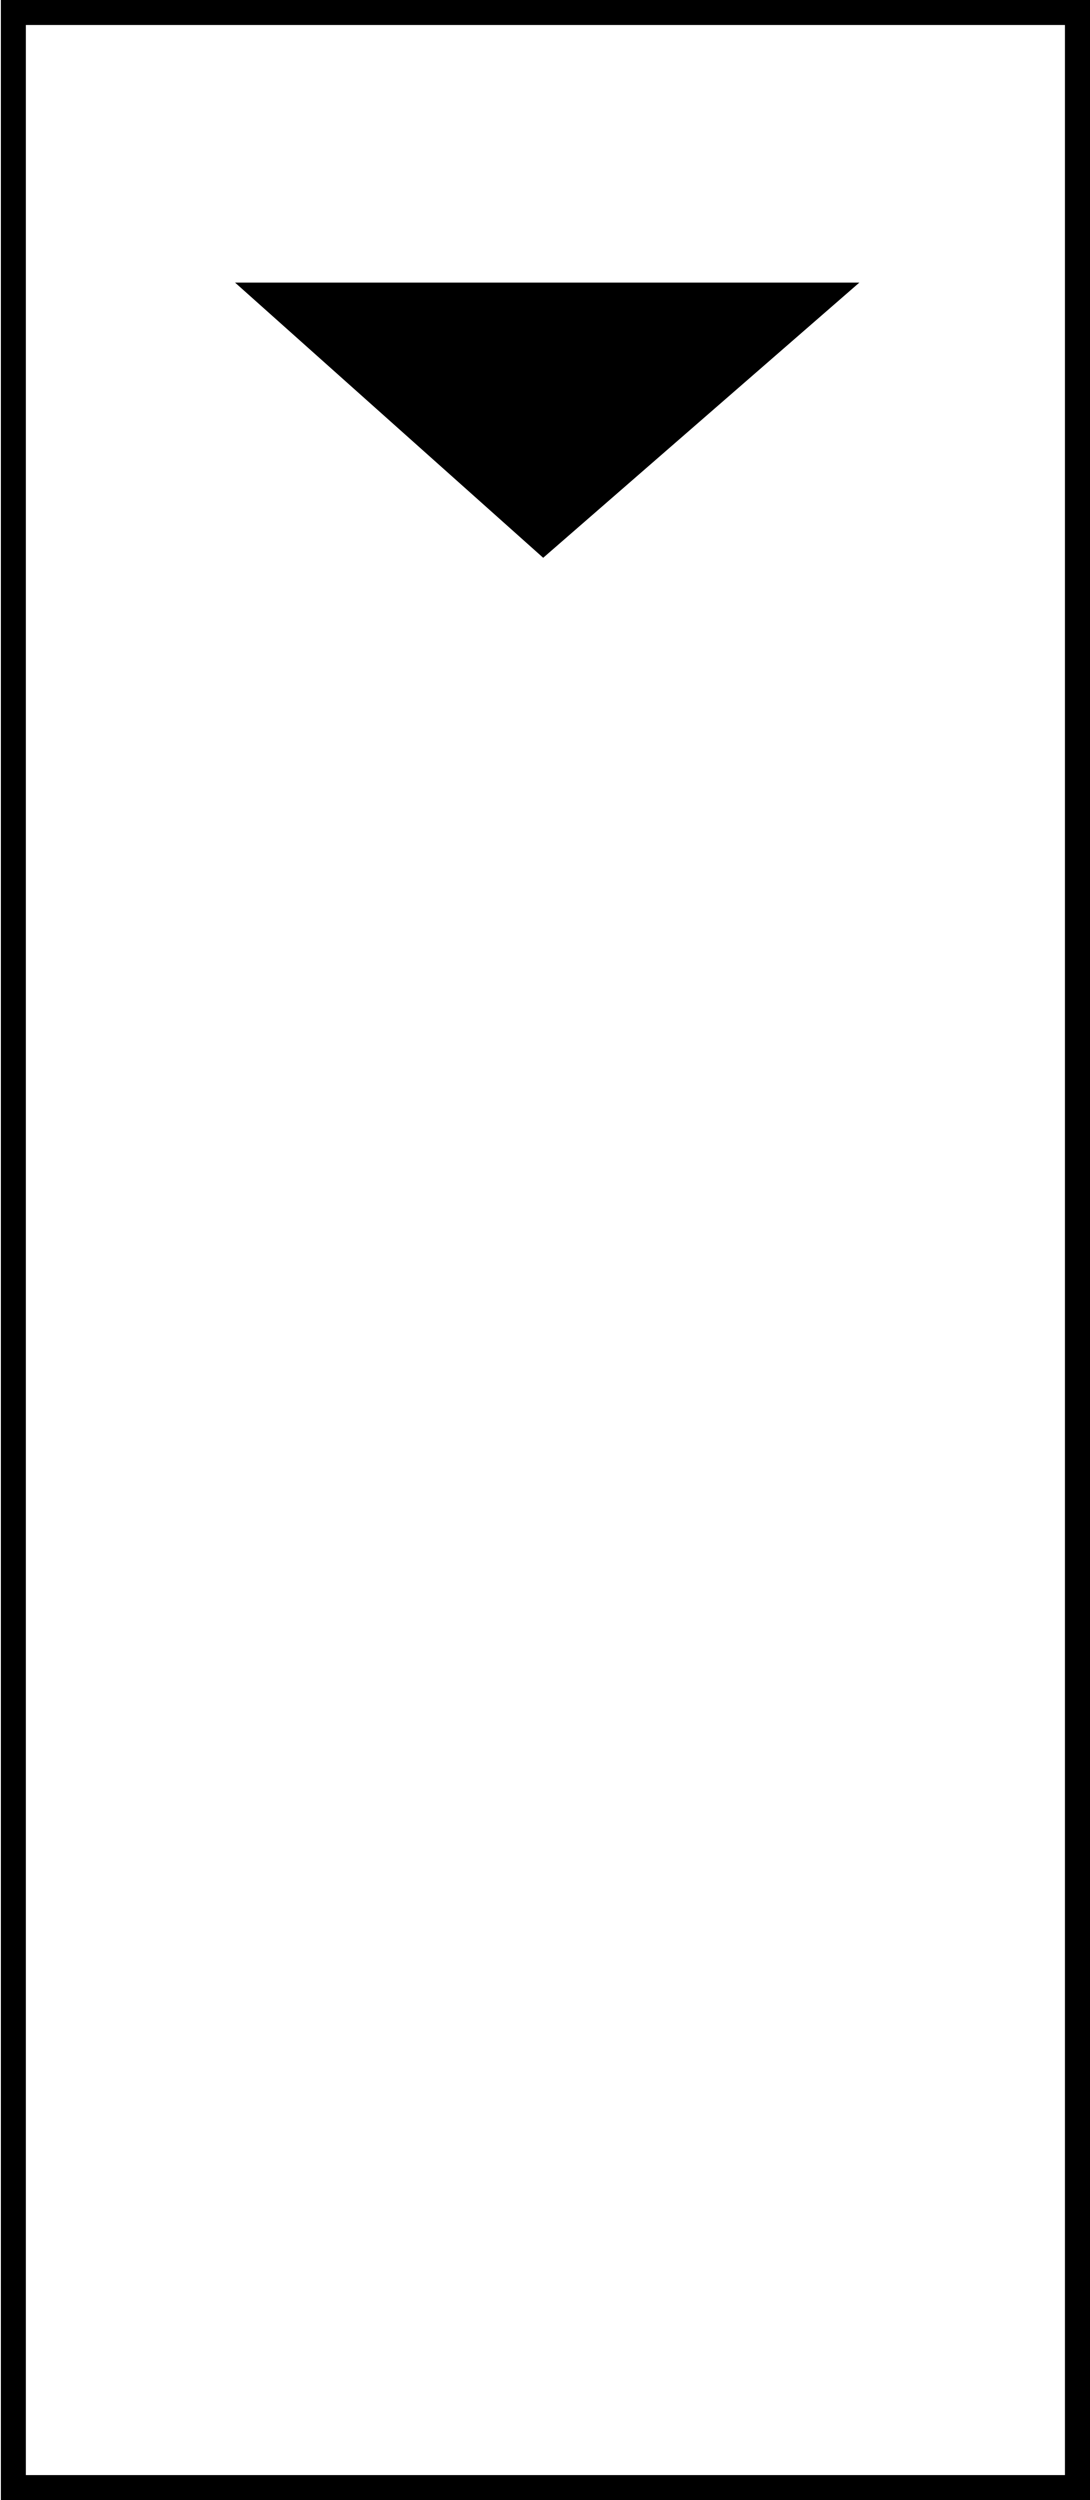
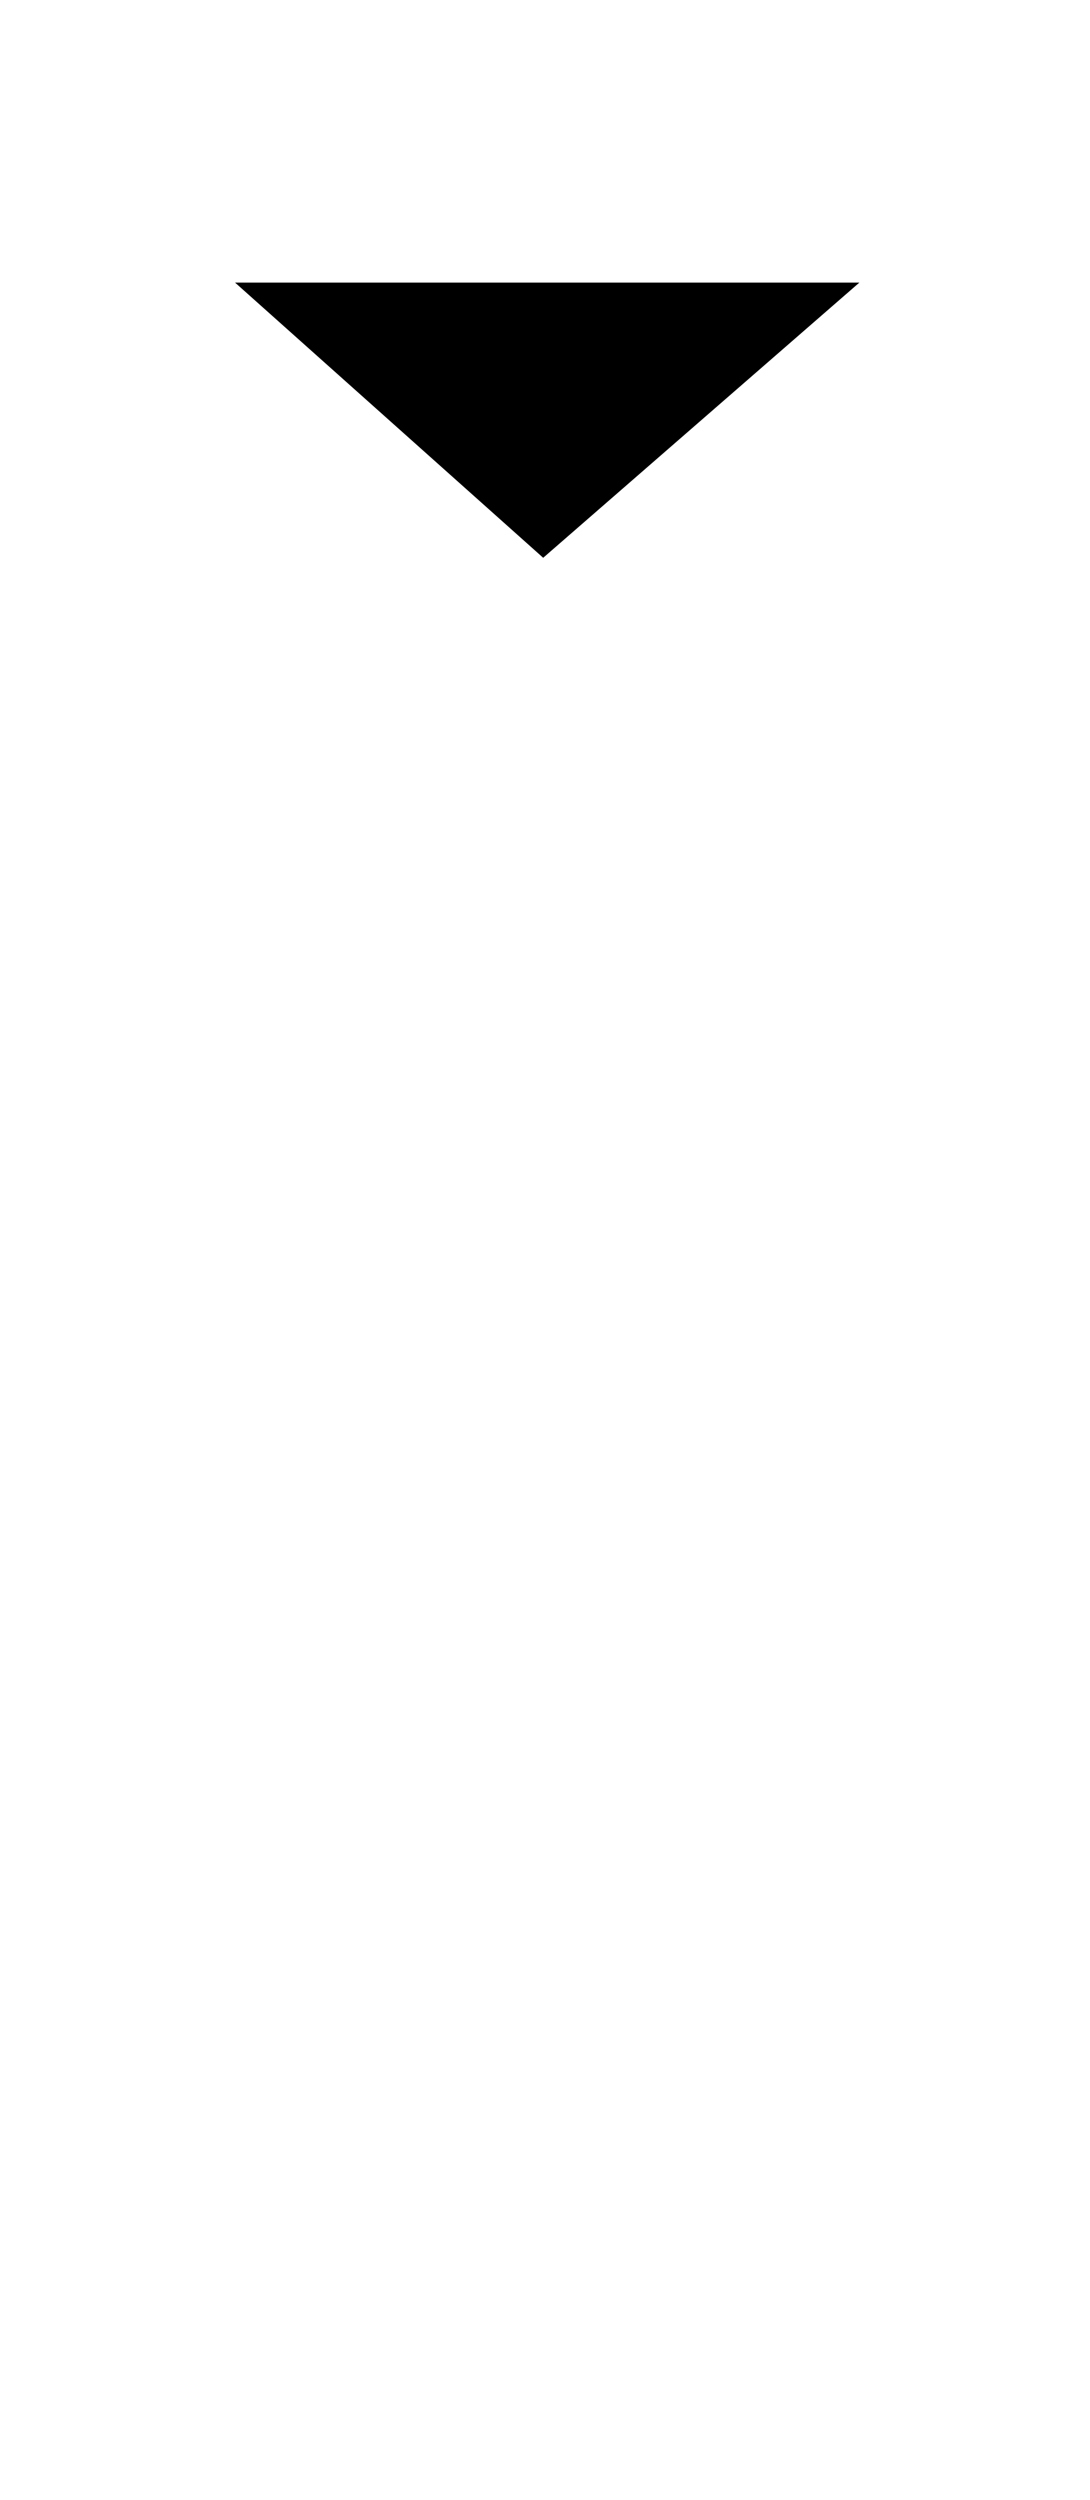
<svg xmlns="http://www.w3.org/2000/svg" id="Layer_1" data-name="Layer 1" viewBox="0 0 123.53 283.09">
  <title>uveg</title>
  <path d="M97.39,32,61.56,63.16,26.64,32Z" />
-   <path d="M120.69,2.83V280.26H2.93V2.83H120.69M123.53,0H.1V283.09H123.53V0Z" />
</svg>